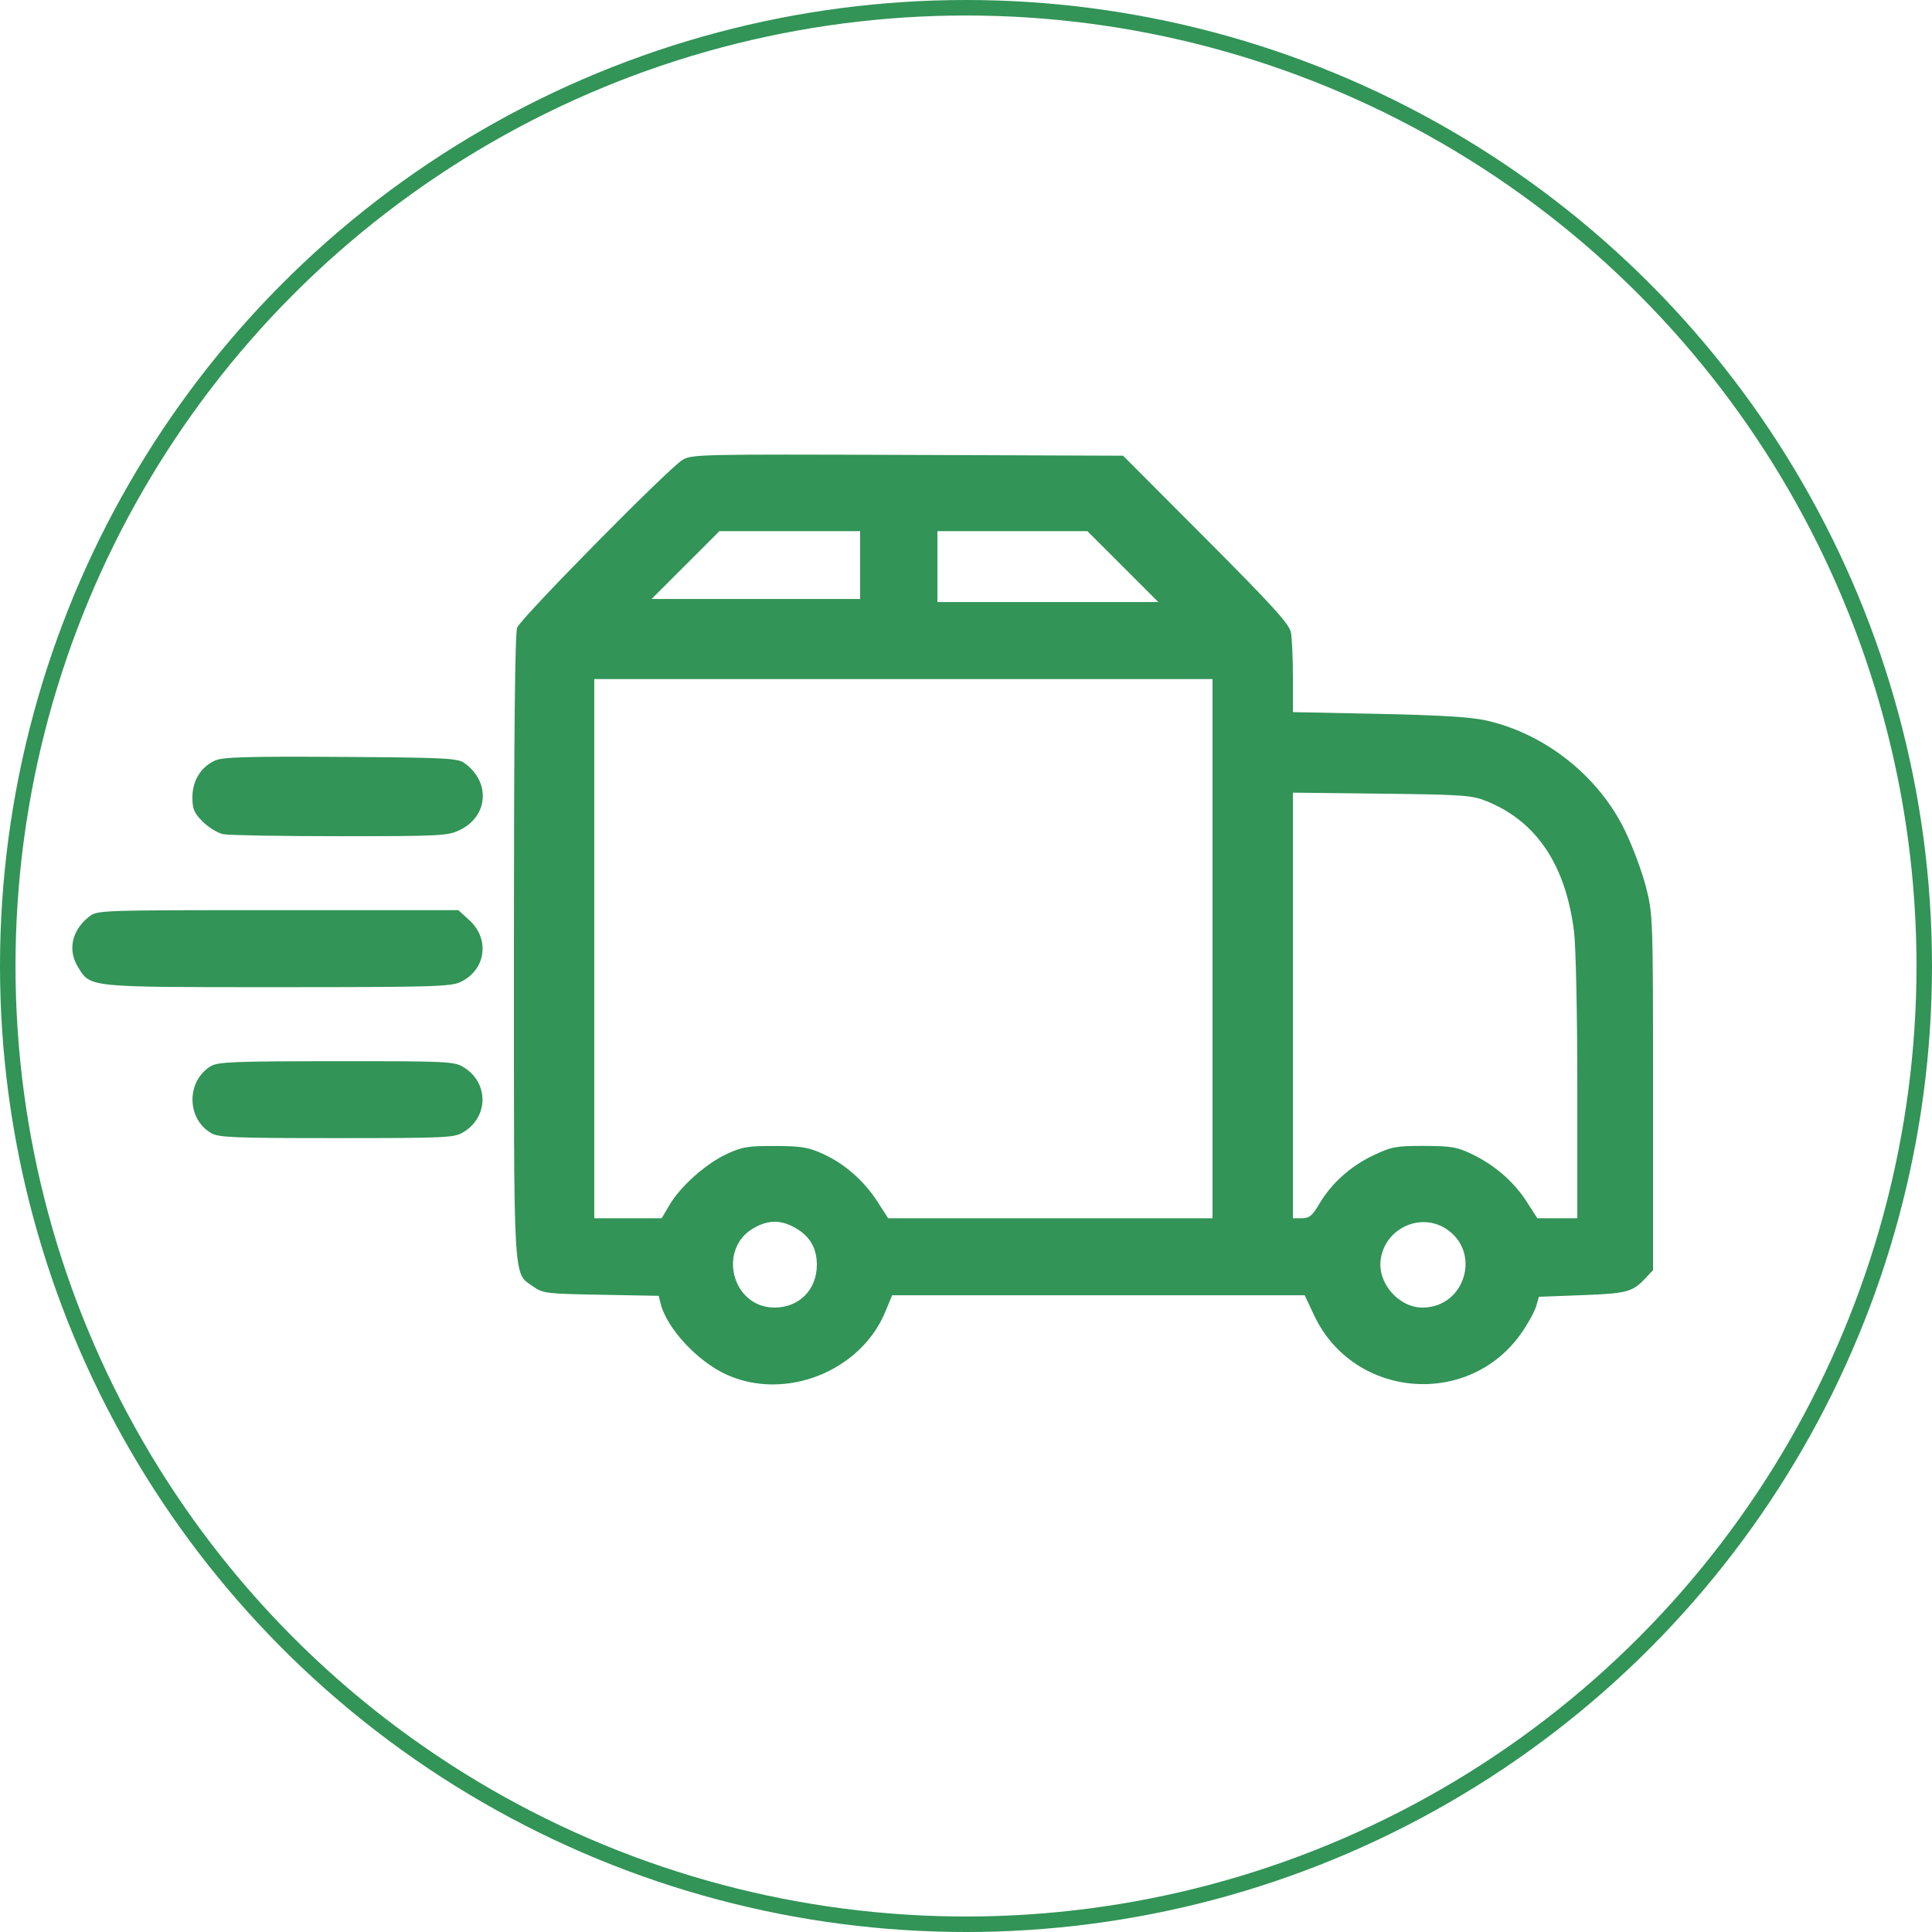
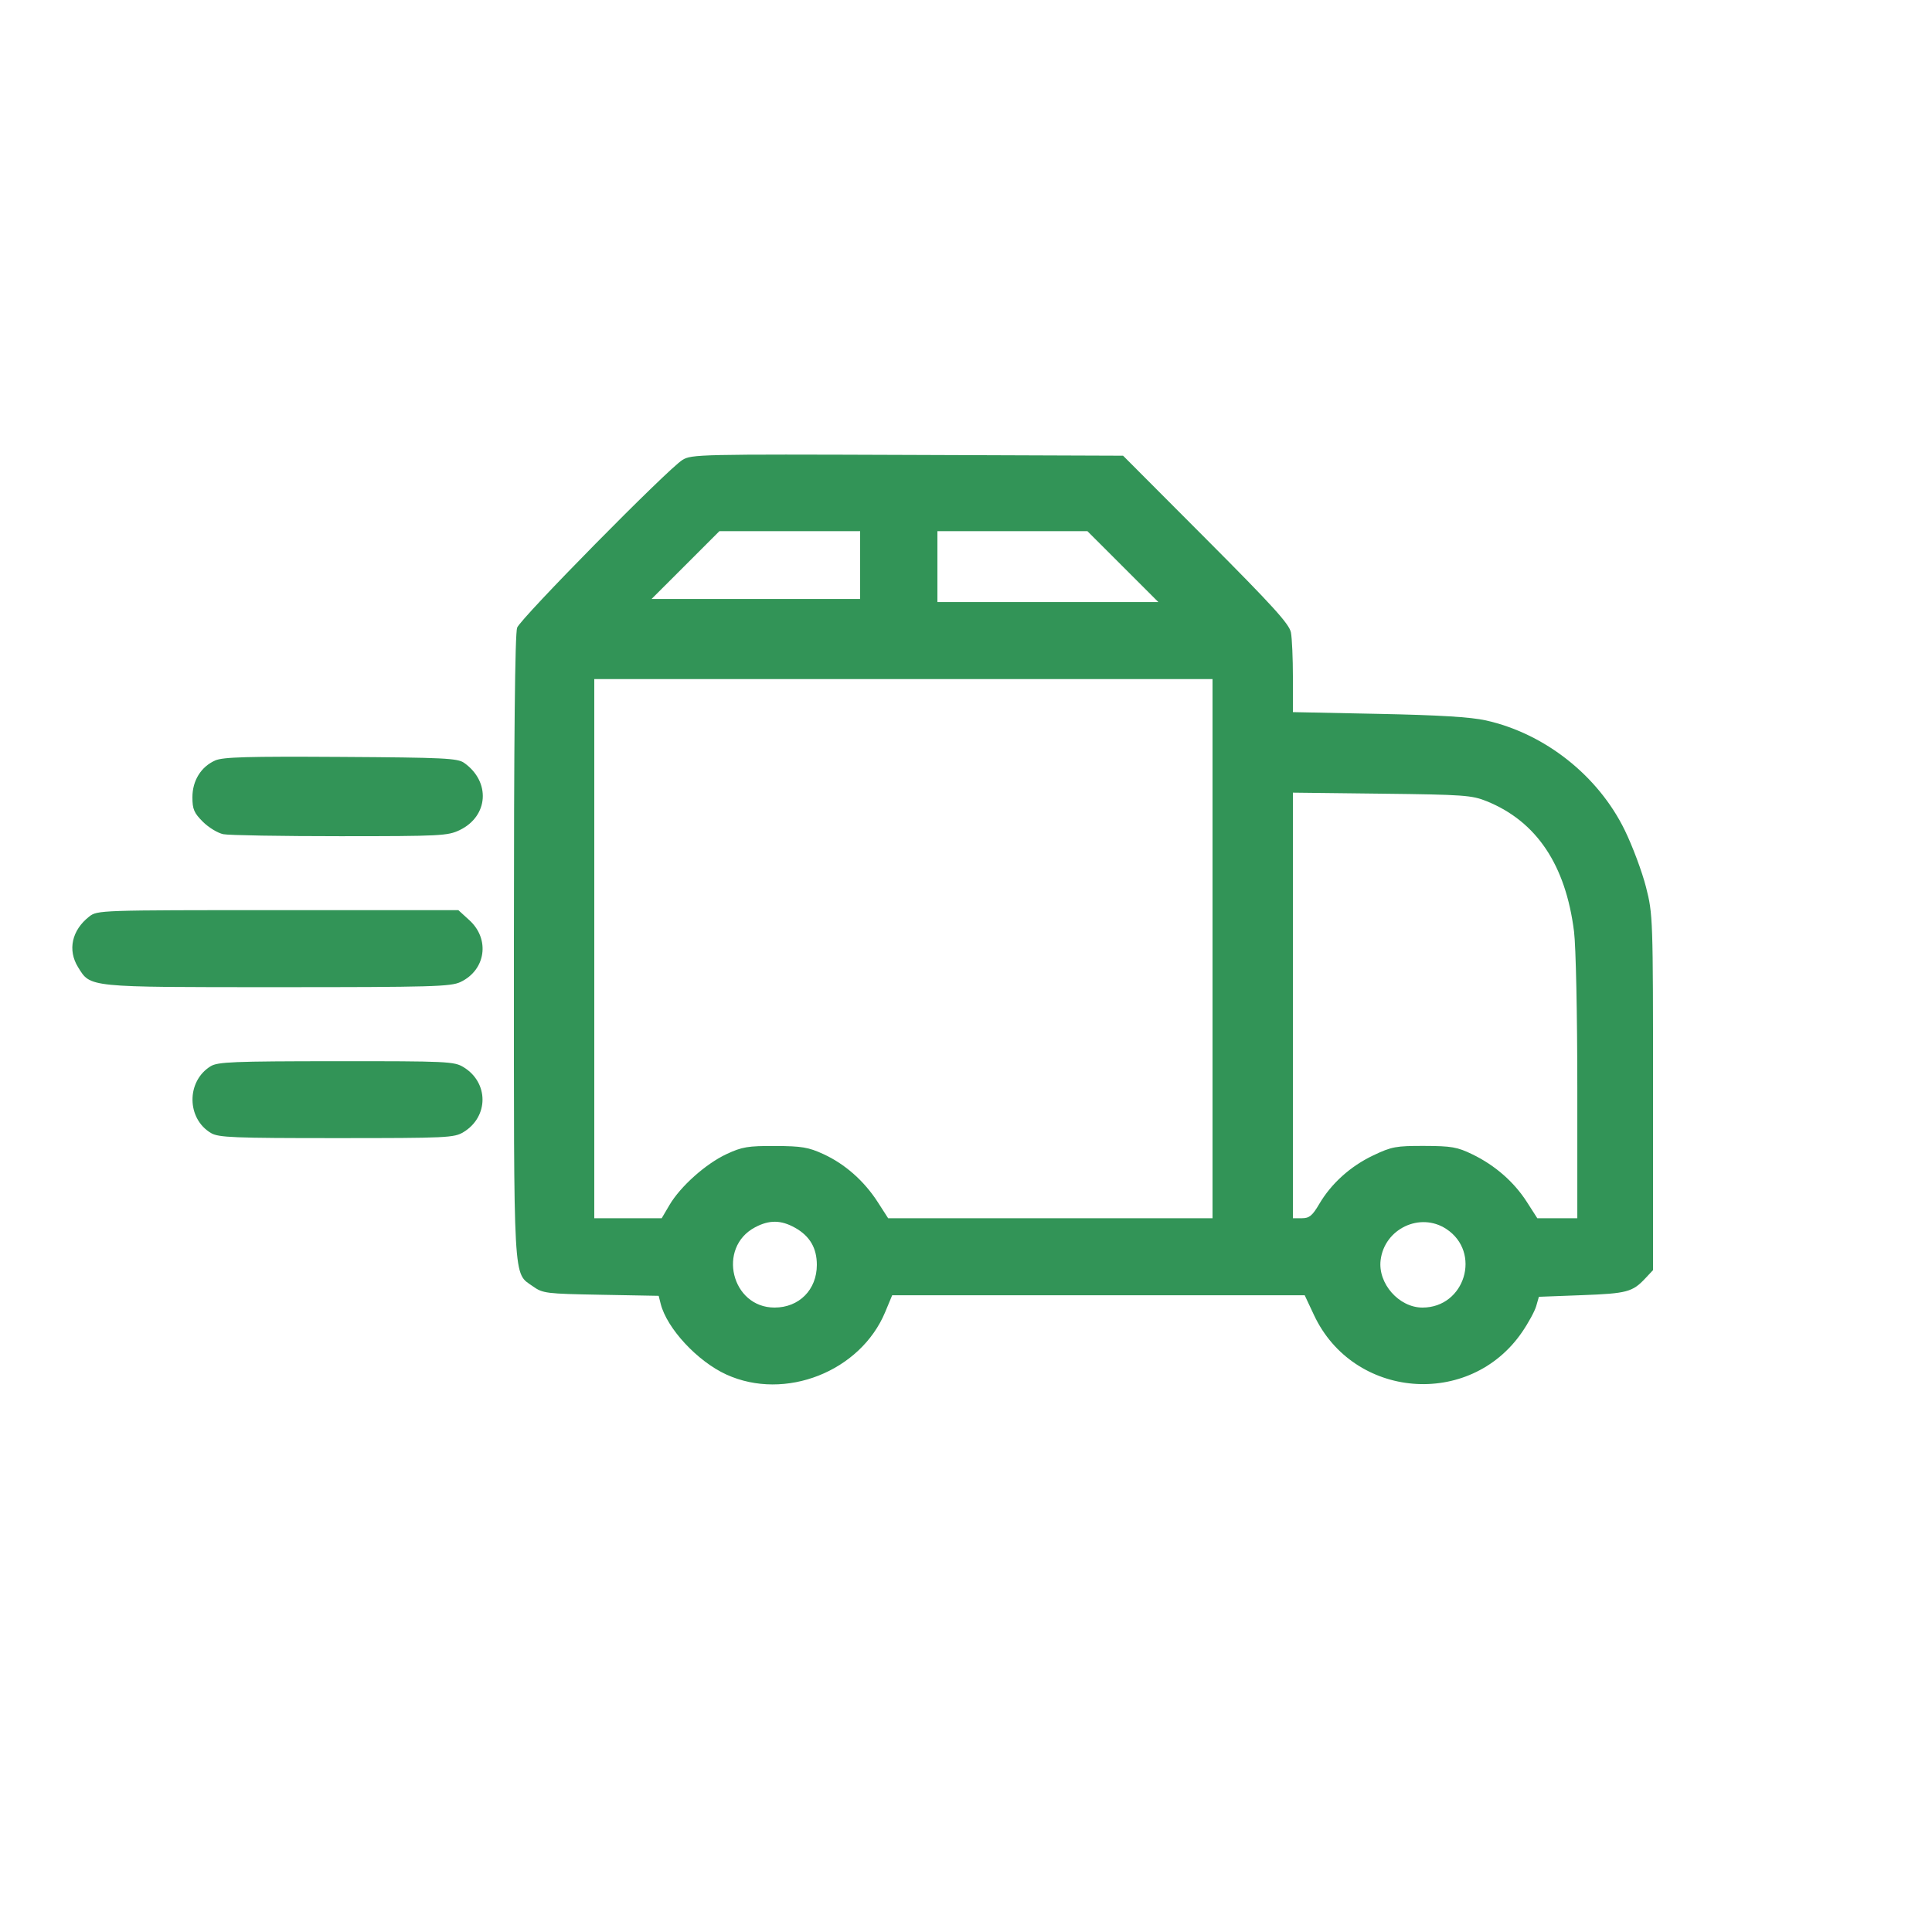
<svg xmlns="http://www.w3.org/2000/svg" width="374" height="374" viewBox="0 0 374 374" fill="none">
  <path fill-rule="evenodd" clip-rule="evenodd" d="M132.096 89.045C129.141 90.916 100.787 119.689 100.109 121.505C99.688 122.634 99.483 142.907 99.483 183.401C99.483 249.562 99.298 246.267 103.155 249.009C105.077 250.375 105.673 250.448 116.337 250.643L127.507 250.848L127.896 252.393C129.095 257.157 135.015 263.532 140.61 266.085C151.959 271.263 166.565 265.514 171.361 253.981L172.71 250.738H212.638H252.565L254.371 254.585C261.987 270.804 284.471 272.661 294.619 257.91C295.854 256.114 297.097 253.833 297.382 252.84L297.9 251.036L306.257 250.721C314.949 250.395 316.021 250.11 318.504 247.463L320 245.869V211.475C320 177.629 319.978 176.996 318.634 171.714C317.883 168.761 316.035 163.814 314.529 160.72C309.39 150.171 299.073 142.011 287.647 139.459C284.713 138.804 278.629 138.433 266.89 138.193L250.284 137.854V131.151C250.284 127.464 250.112 123.542 249.901 122.435C249.592 120.811 246.421 117.316 233.464 104.319L217.409 88.216L175.651 88.063C135.464 87.915 133.824 87.952 132.096 89.045ZM166.506 109.389V115.949H146.319H126.133L132.695 109.389L139.257 102.828H152.881H166.506V109.389ZM217.371 109.687L224.233 116.546H202.85H181.466V109.687V102.828H195.987H210.509L217.371 109.687ZM234.725 183.642V235.827H203.327H171.928L169.913 232.696C167.278 228.603 163.572 225.331 159.399 223.414C156.505 222.084 155.194 221.864 150.049 221.843C144.783 221.821 143.654 222.01 140.643 223.413C136.623 225.287 131.715 229.668 129.596 233.272L128.093 235.827H121.567H115.041V183.642V131.456H174.883H234.725V183.642ZM41.673 147.205C38.915 148.422 37.247 151.112 37.247 154.341C37.247 156.638 37.563 157.376 39.273 159.081C40.387 160.192 42.171 161.274 43.237 161.486C44.303 161.699 54.483 161.873 65.857 161.873C85.241 161.873 86.691 161.799 88.984 160.692C94.572 157.997 95.013 151.322 89.844 147.675C88.569 146.775 85.96 146.649 65.971 146.524C47.994 146.412 43.161 146.547 41.673 147.205ZM287.816 155.11C297.454 159.017 303.089 167.437 304.706 180.346C305.061 183.181 305.339 196.47 305.339 210.614V235.827H301.468H297.596L295.565 232.664C293.078 228.788 289.4 225.577 285.015 223.454C282.105 222.044 280.972 221.846 275.717 221.83C270.242 221.814 269.402 221.969 265.843 223.659C261.42 225.76 257.724 229.087 255.373 233.086C254.044 235.345 253.456 235.827 252.023 235.827H250.284V194.634V153.441L267.489 153.643C283.379 153.829 284.932 153.941 287.816 155.11ZM17.269 177.432C13.896 180.076 13.053 183.911 15.115 187.236C17.558 191.175 16.776 191.097 53.703 191.097C83.599 191.097 87.251 190.994 89.14 190.101C94.031 187.788 94.896 181.82 90.873 178.145L88.728 176.187H53.793C19.271 176.187 18.838 176.201 17.269 177.432ZM40.761 206.415C36.054 209.327 36.11 216.548 40.861 219.345C42.317 220.202 45.272 220.321 65.166 220.318C86.572 220.317 87.918 220.253 89.729 219.152C94.631 216.173 94.631 209.558 89.729 206.58C87.917 205.478 86.587 205.416 65.073 205.428C45.109 205.44 42.142 205.561 40.761 206.415ZM153.911 237.673C156.764 239.271 158.128 241.599 158.125 244.865C158.121 249.672 154.693 253.126 149.929 253.121C141.587 253.113 138.771 241.507 146.159 237.587C148.92 236.123 151.189 236.148 153.911 237.673ZM279.957 237.893C286.841 242.389 283.605 253.123 275.366 253.123C270.814 253.123 266.707 248.463 267.264 243.931C268.009 237.863 274.895 234.588 279.957 237.893Z" fill="#329457" />
-   <circle cx="187" cy="187" r="185.5" stroke="#329457" stroke-width="3" />
</svg>